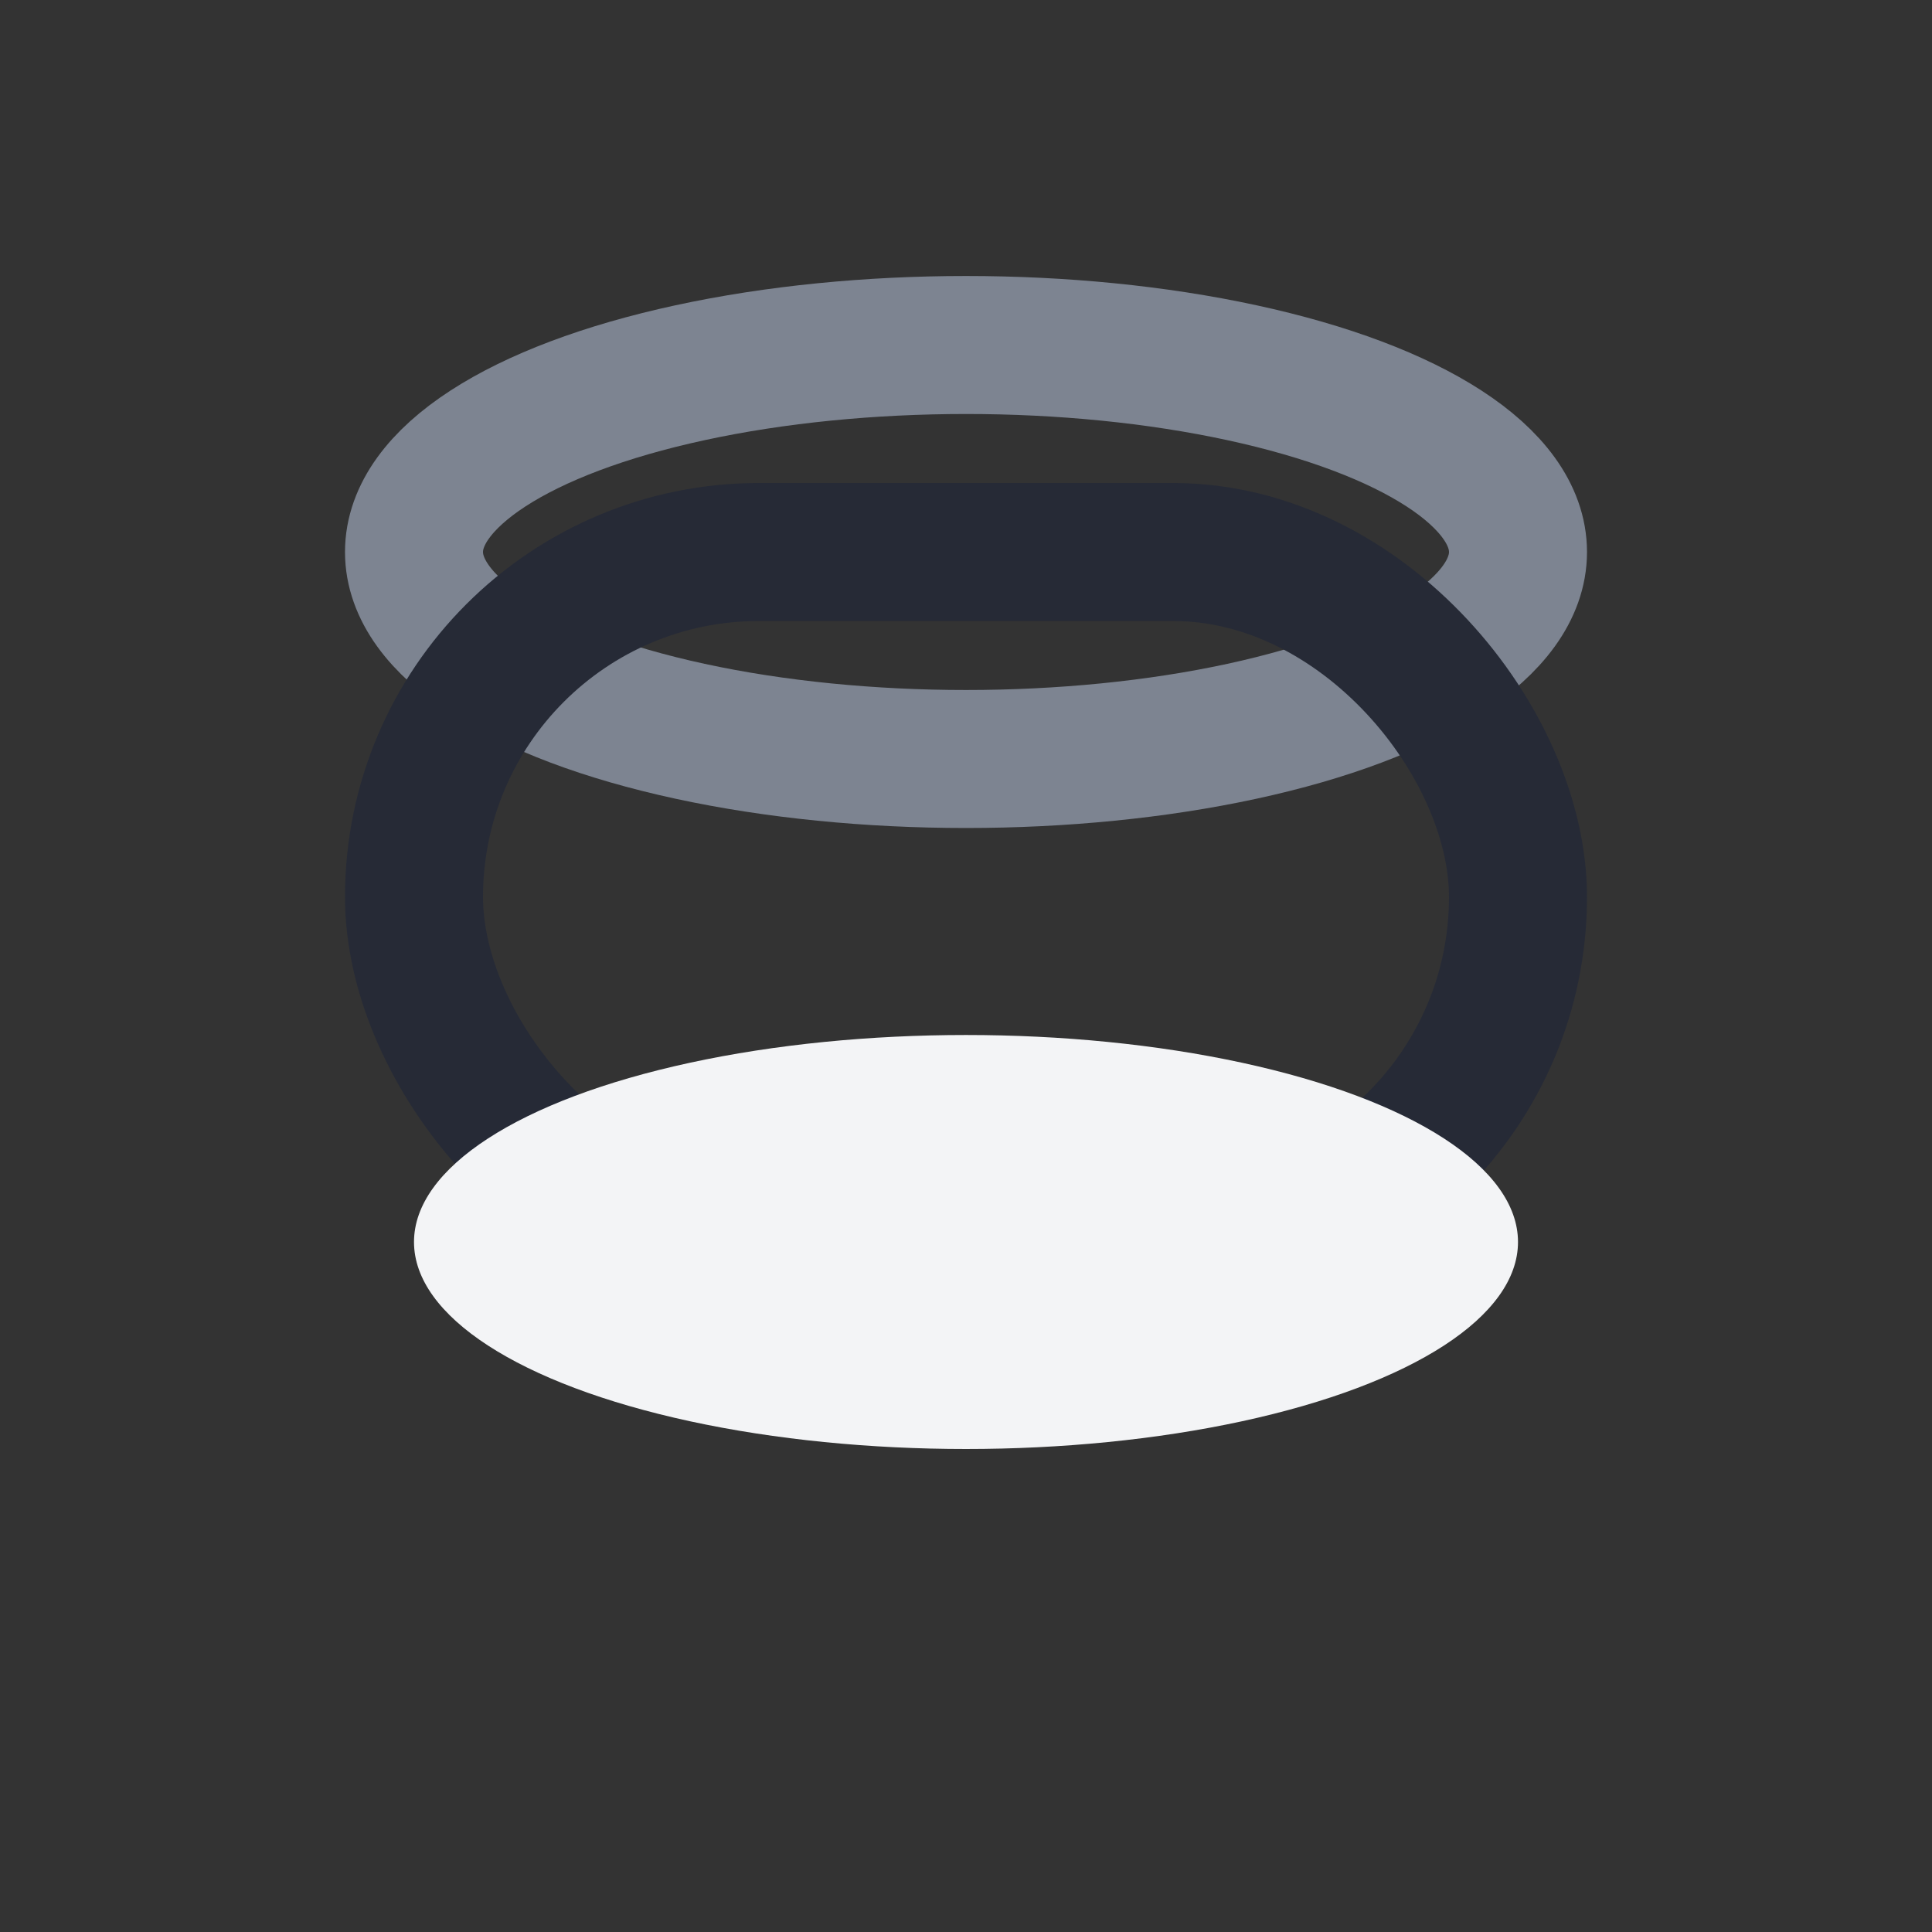
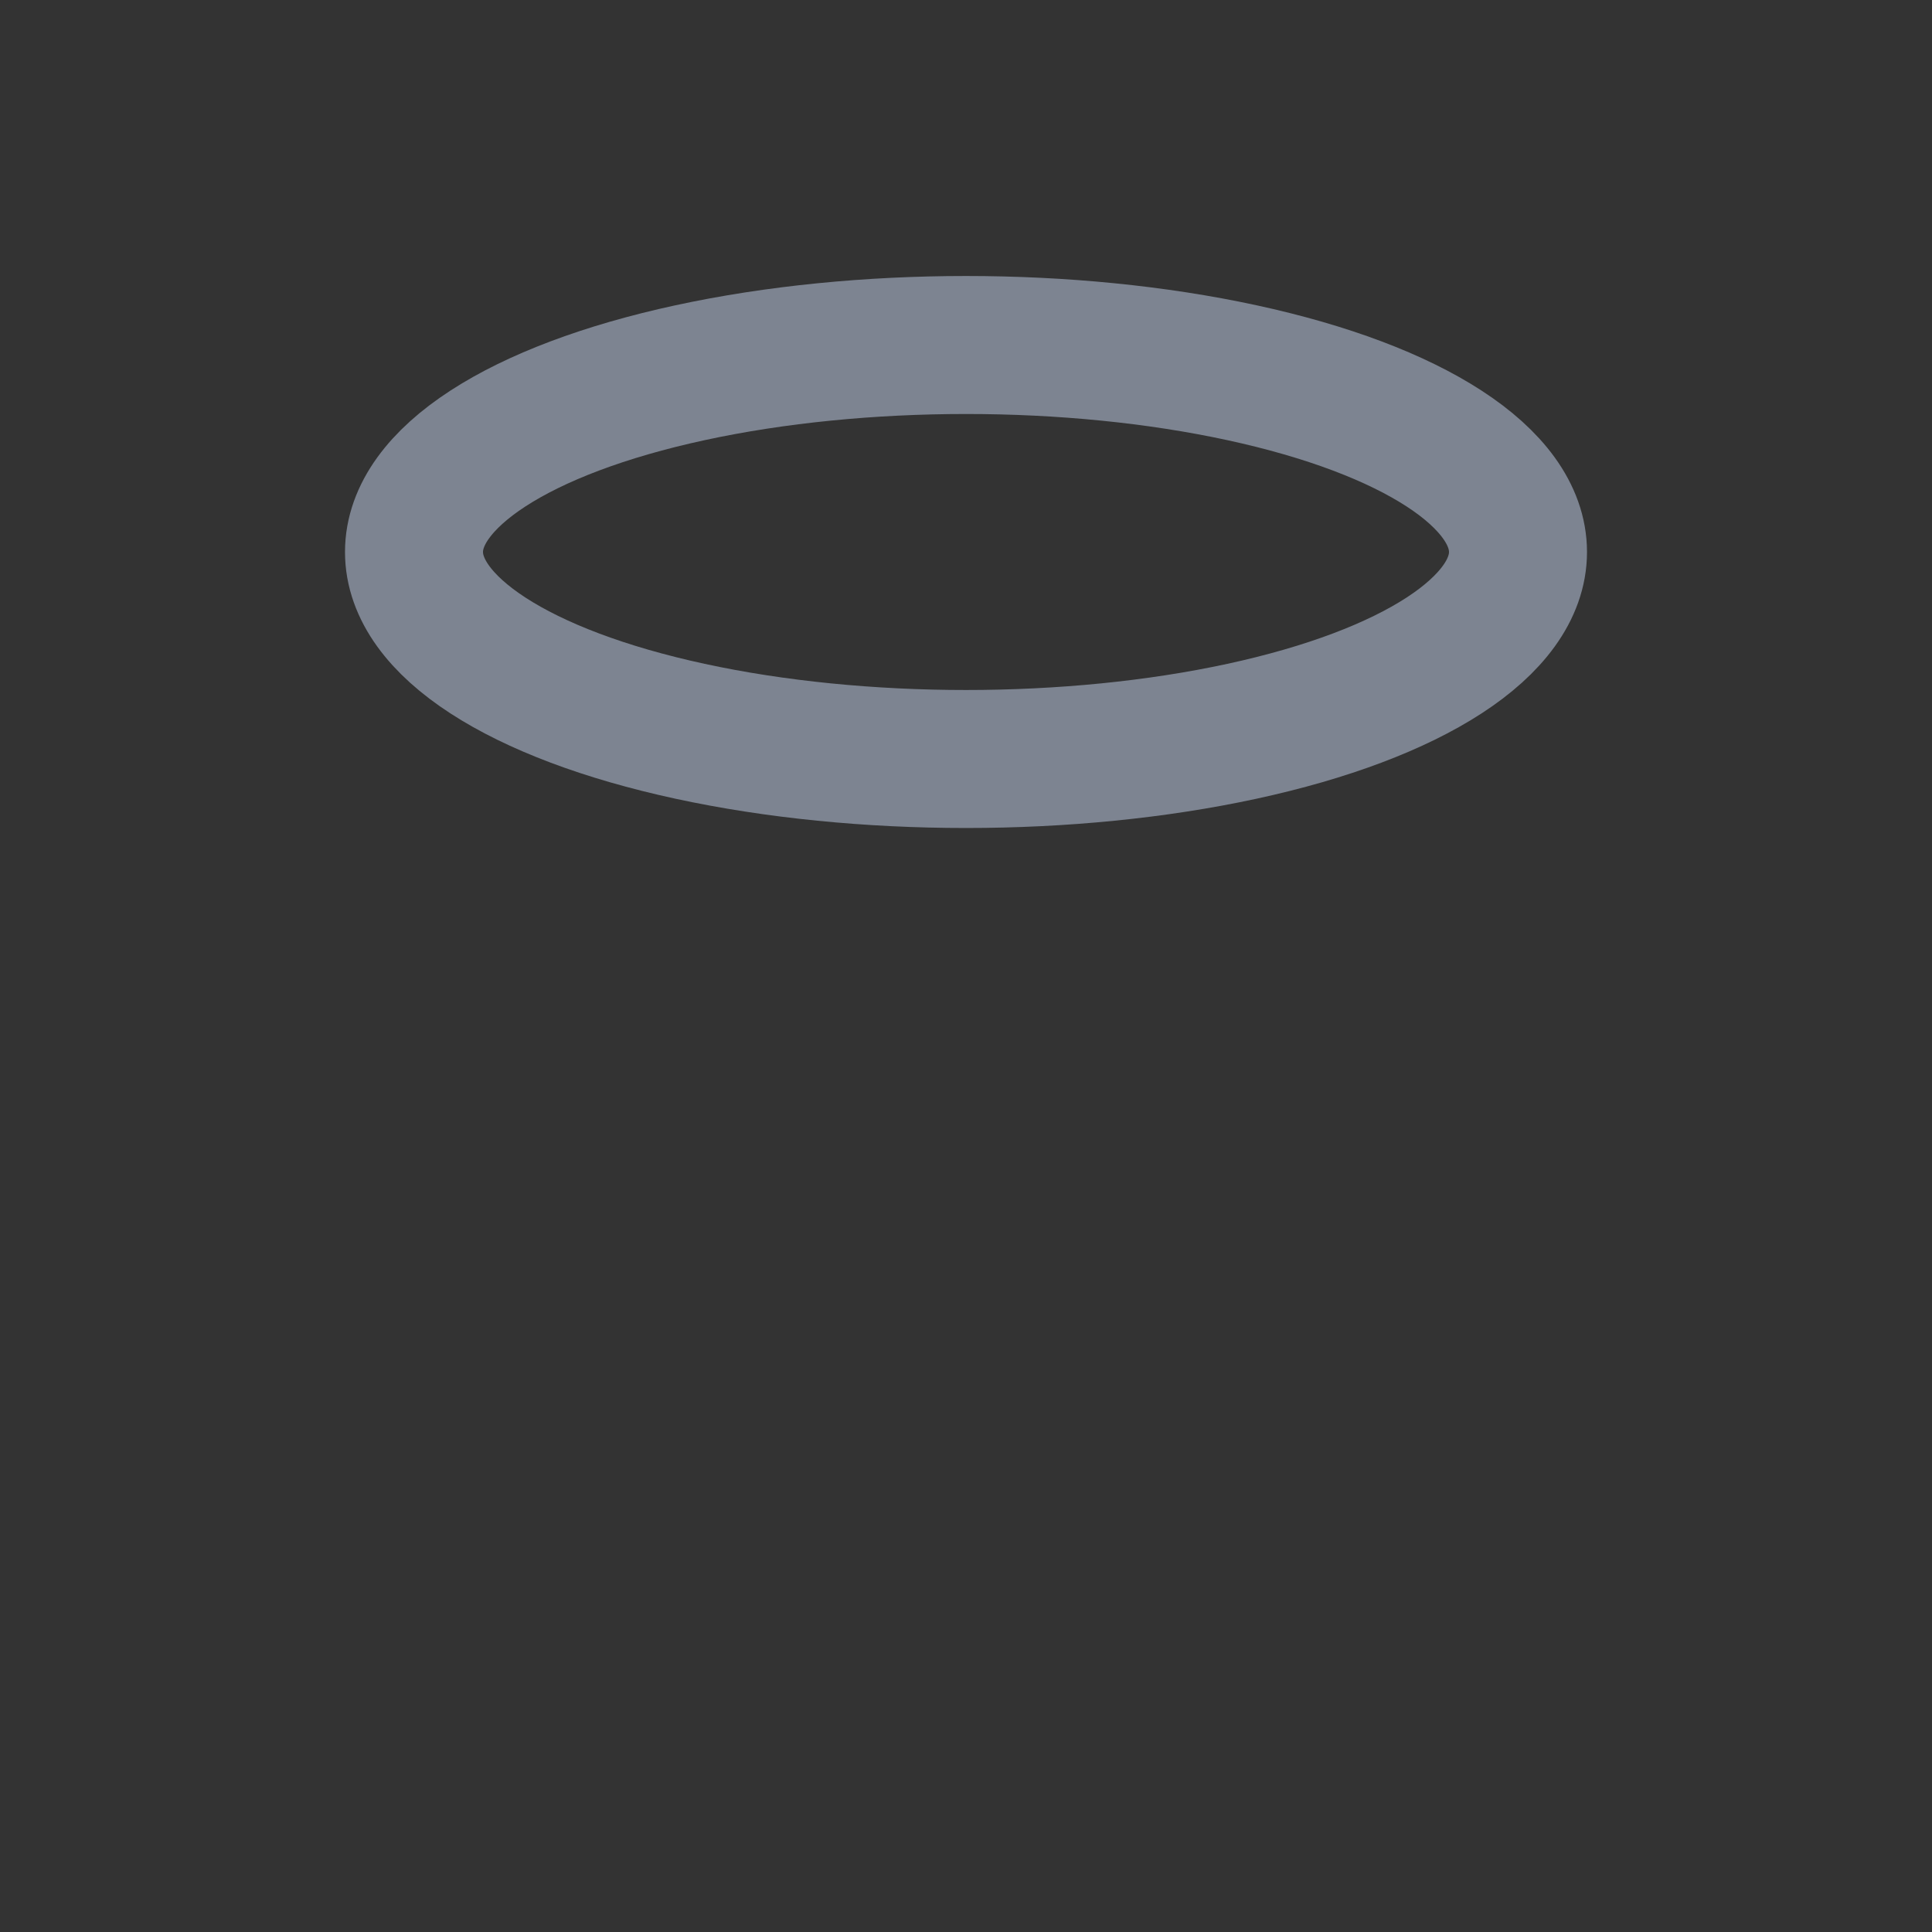
<svg xmlns="http://www.w3.org/2000/svg" width="28" height="28" viewBox="0 0 28 28">
  <rect x="0" y="0" width="28" height="28" fill="#333333" stroke="none" />
  <ellipse cx="14" cy="8" rx="8" ry="3" fill="none" stroke="#7D8491" stroke-width="2" />
-   <rect x="6" y="8" width="16" height="10" rx="5" fill="none" stroke="#262A36" stroke-width="2" />
-   <ellipse cx="14" cy="18" rx="8" ry="3" fill="#F3F4F6" />
</svg>